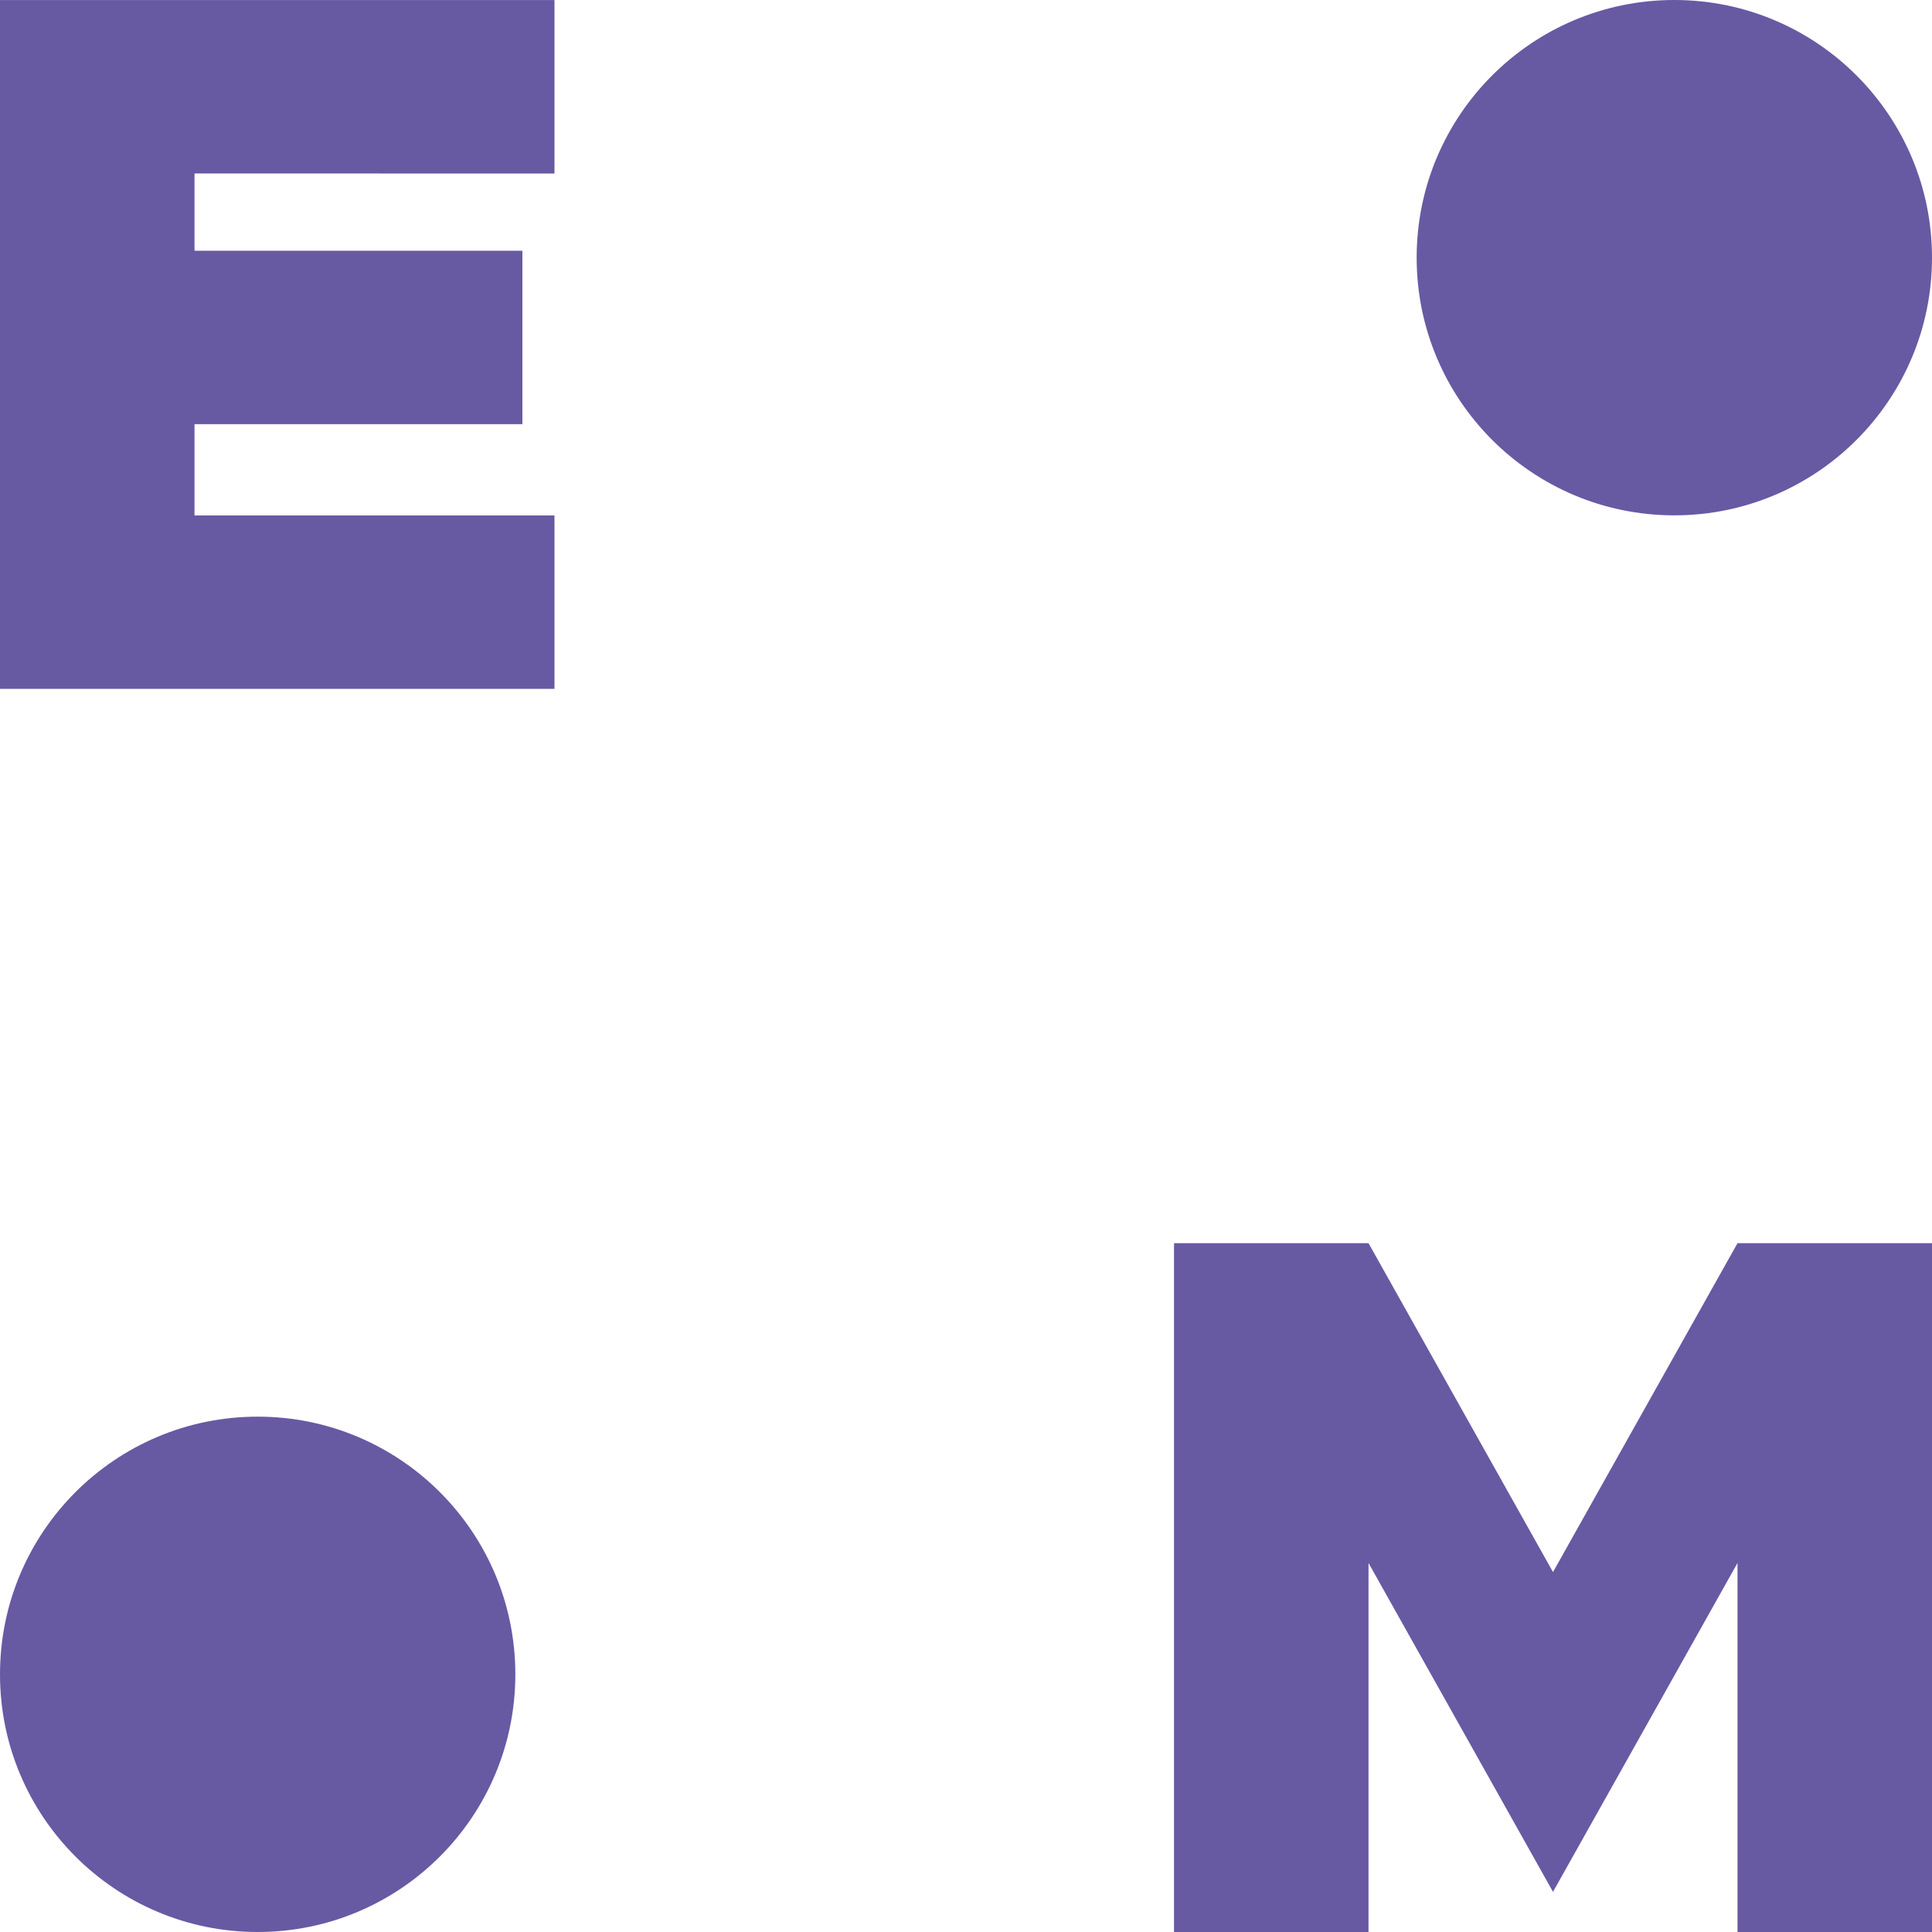
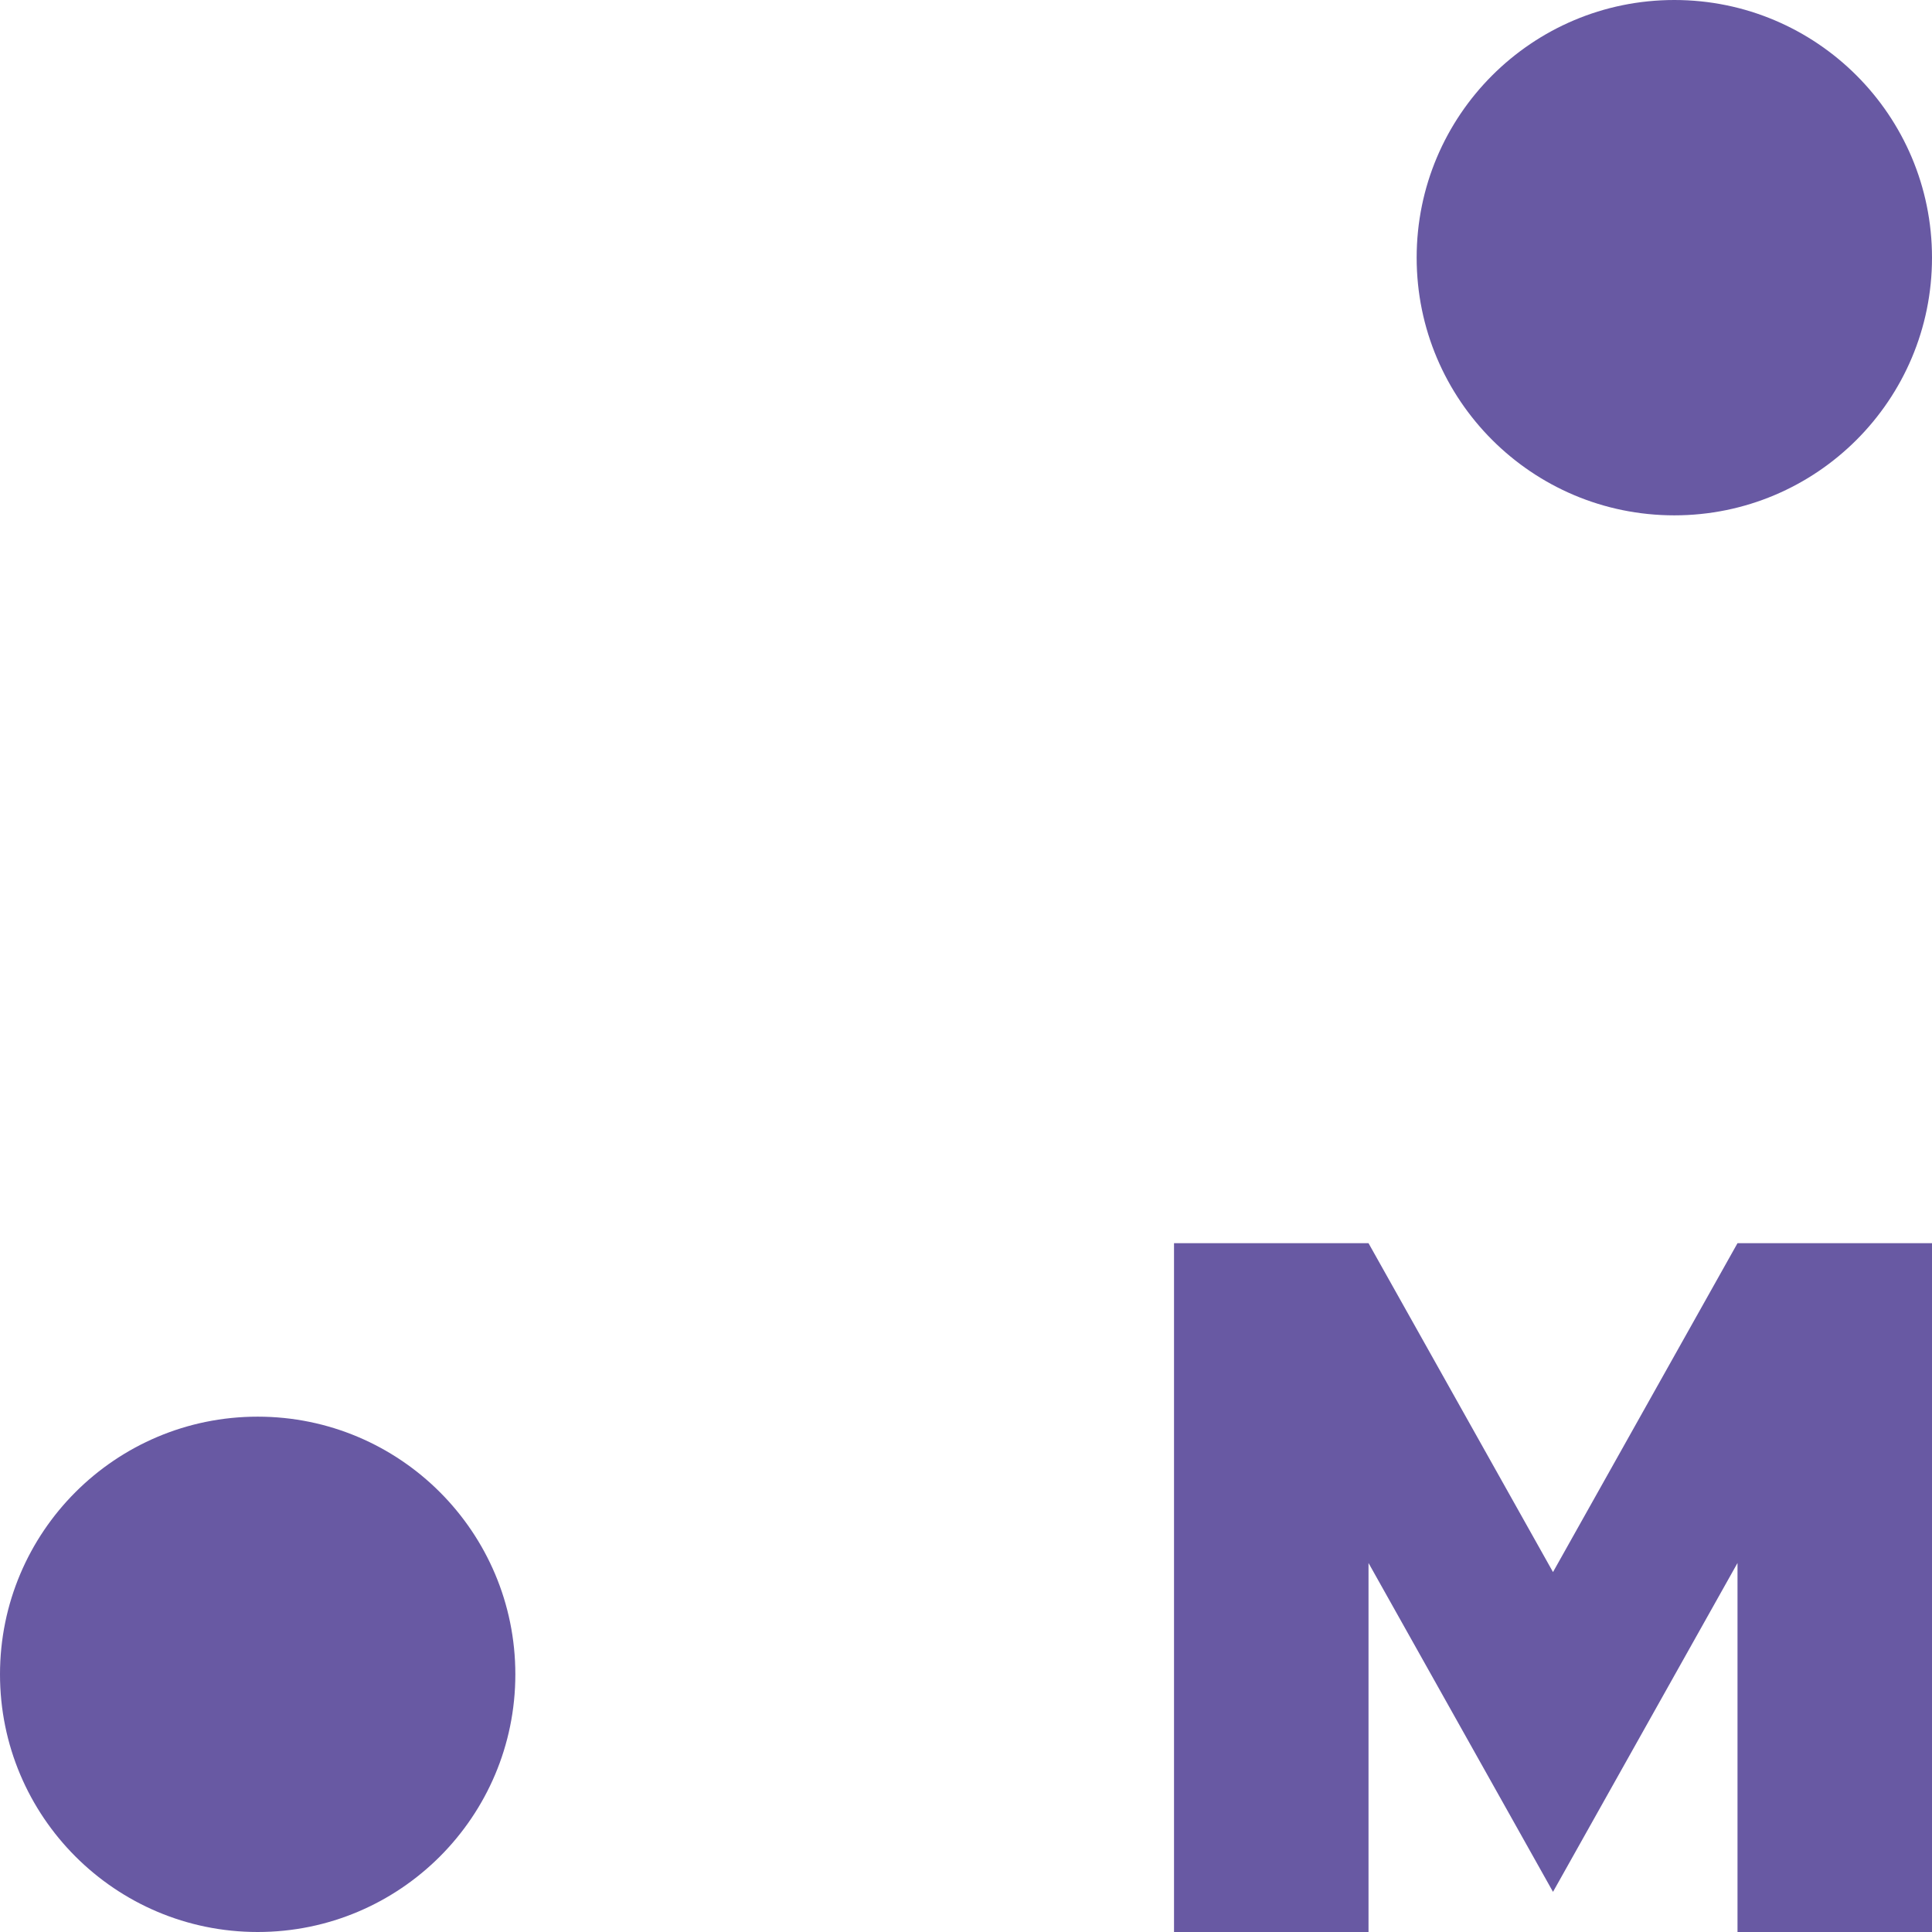
<svg xmlns="http://www.w3.org/2000/svg" width="100" height="100" viewBox="0 0 100 100">
  <defs>
    <clipPath id="clip-Special_classes_for_employees">
      <rect width="100" height="100" />
    </clipPath>
  </defs>
  <g id="Special_classes_for_employees" data-name="Special classes for employees" clip-path="url(#clip-Special_classes_for_employees)">
-     <path id="Path_32457" data-name="Path 32457" d="M1347.512,1102.052v4h16.971v8.978h-16.971v4.723h18.631v8.978h-28.7v-35.653h28.7v8.978Z" transform="translate(-1337.444 -1093.074)" fill="#6859a3" />
    <path id="Path_32458" data-name="Path 32458" d="M1398.211,1157.421h10.067l9.549,17.023,9.55-17.023h10.067v35.653h-10.067v-19.1l-9.55,17.022-9.549-17.022v19.1h-10.067Z" transform="translate(-1337.444 -1093.074)" fill="#6859a3" />
    <circle id="Ellipse_517" data-name="Ellipse 517" cx="13.337" cy="13.337" r="13.337" transform="translate(73.326)" fill="#6859a3" />
    <circle id="Ellipse_518" data-name="Ellipse 518" cx="13.337" cy="13.337" r="13.337" transform="translate(0 73.326)" fill="#6859a3" />
  </g>
</svg>